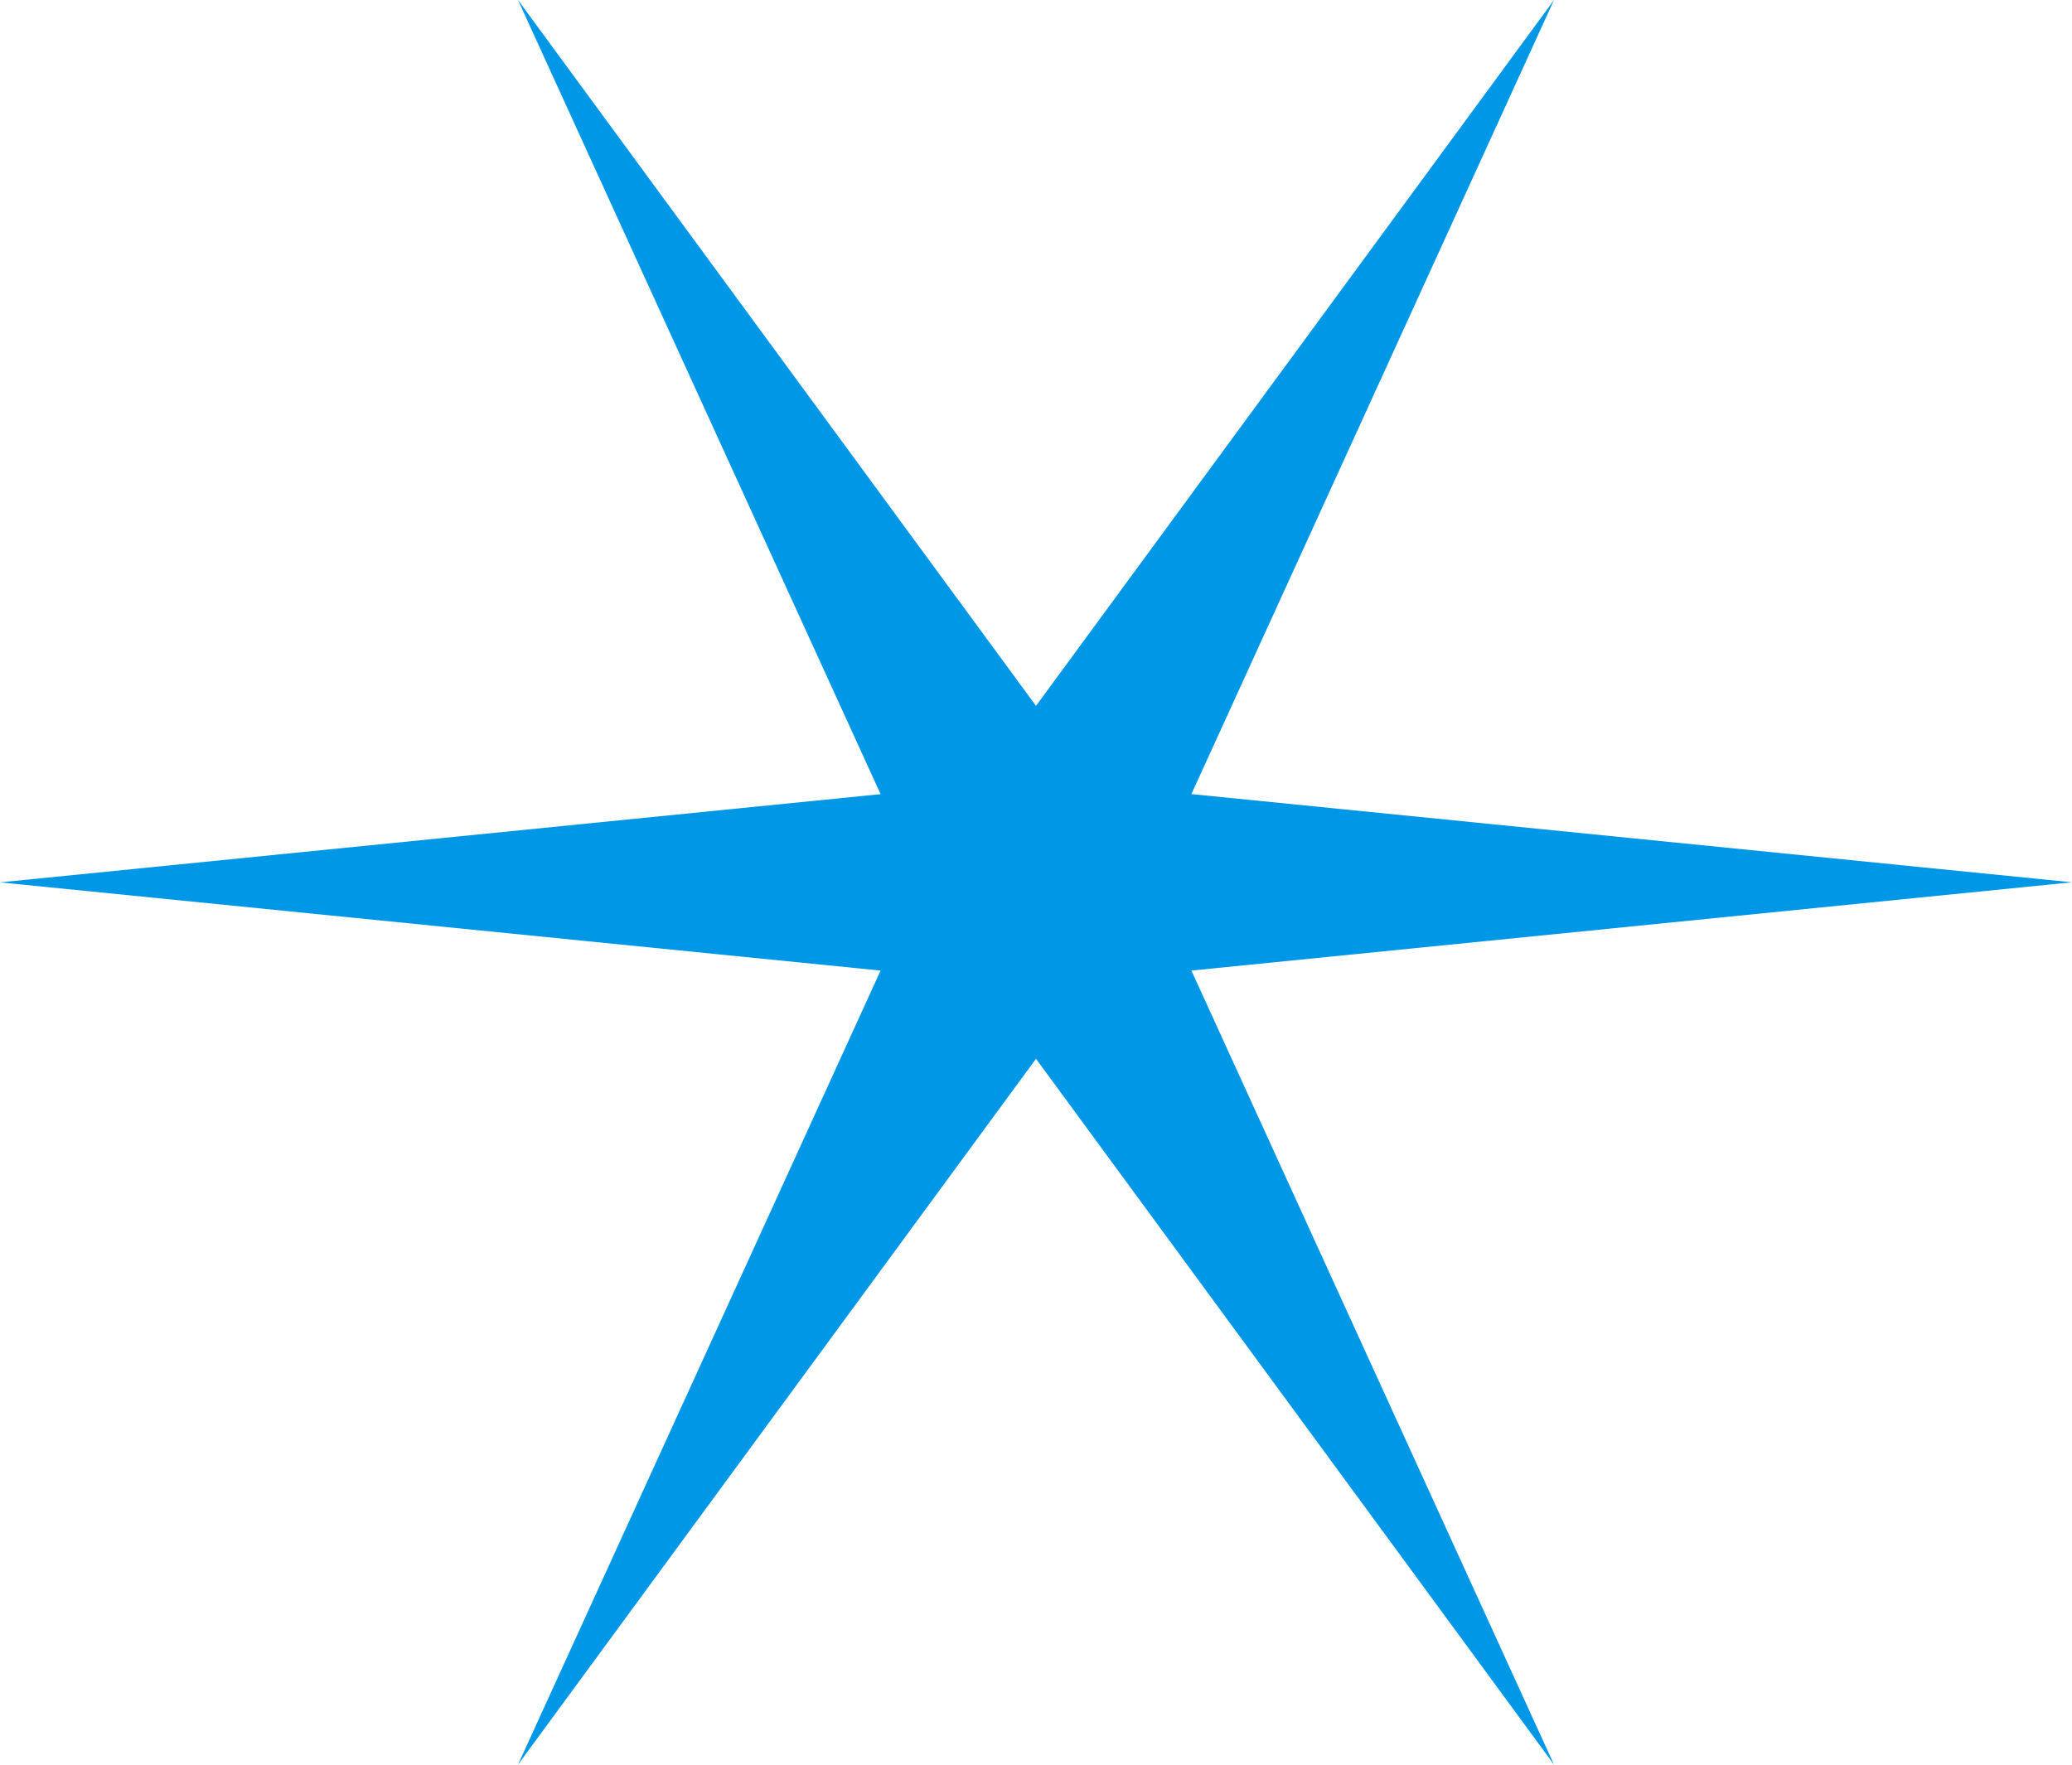
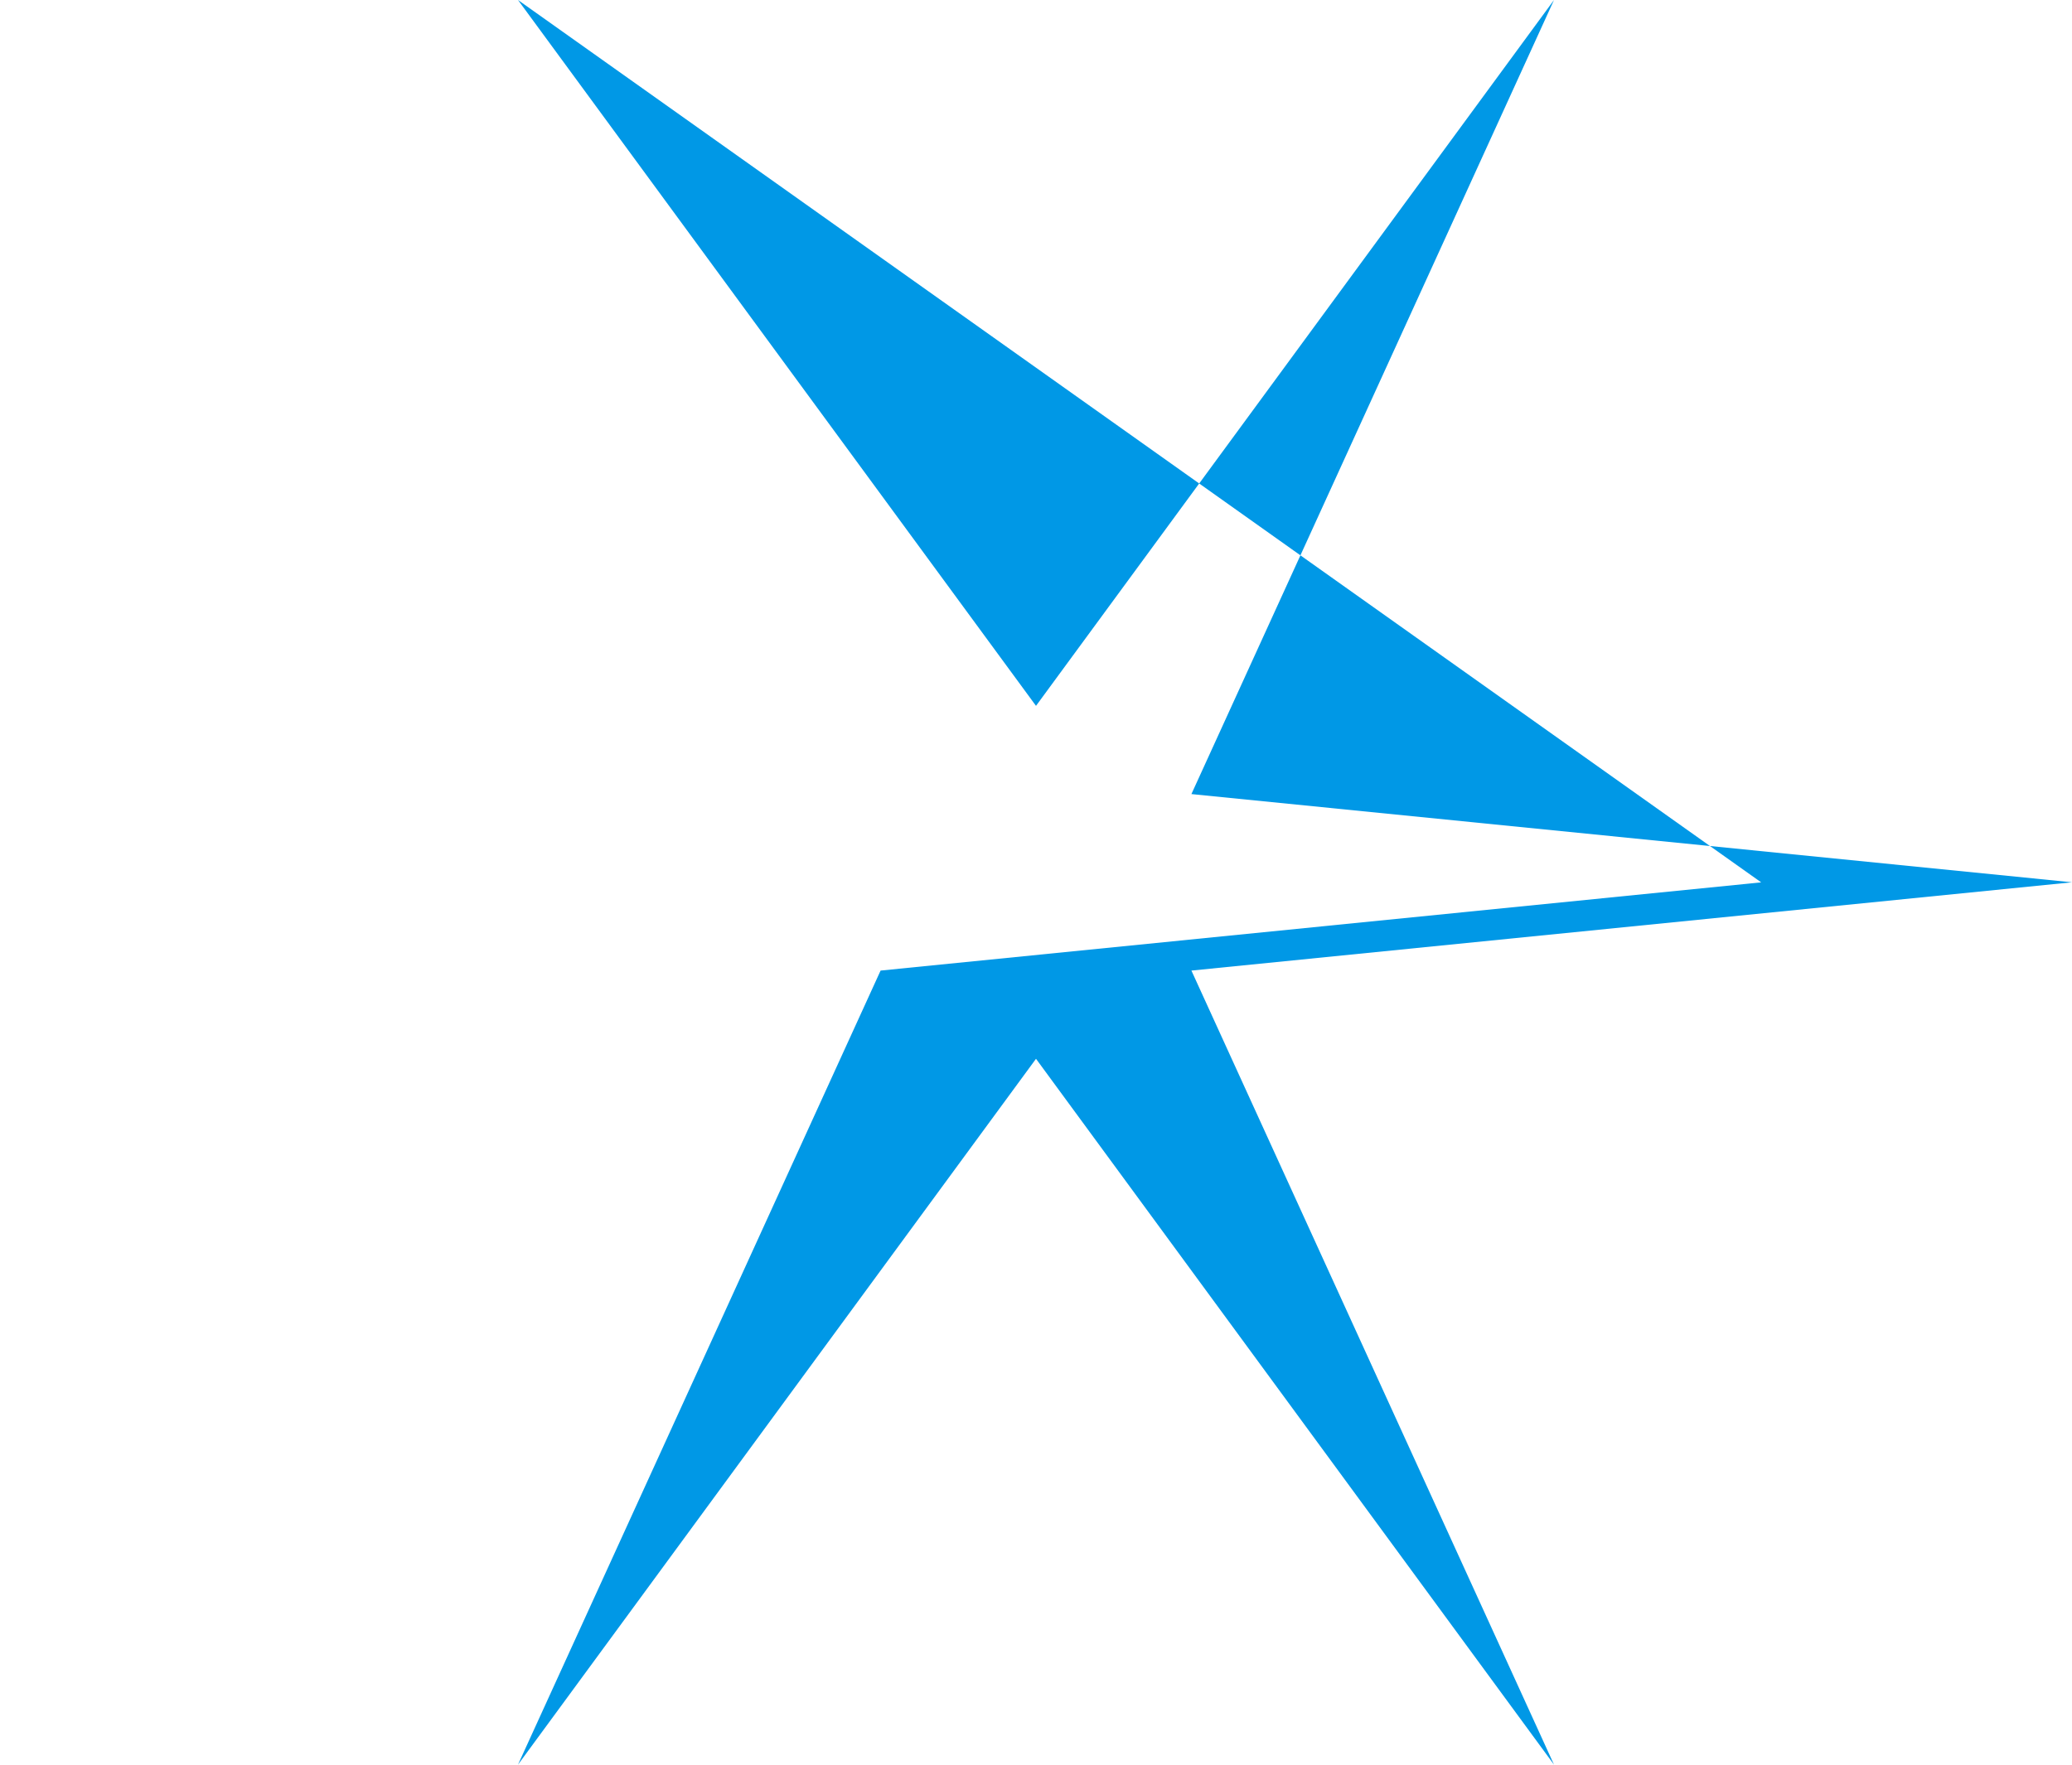
<svg xmlns="http://www.w3.org/2000/svg" width="28.744" height="24.485" viewBox="0 0 28.744 24.485">
-   <path id="blue-star" d="M21.558,0l-5.03,11.018,12.216,1.224L16.528,13.467l5.03,11.018-7.186-9.794L7.186,24.485l5.03-11.018L0,12.243l12.216-1.224L7.186,0l7.186,9.794Z" fill="#0098e6" />
+   <path id="blue-star" d="M21.558,0l-5.03,11.018,12.216,1.224L16.528,13.467l5.03,11.018-7.186-9.794L7.186,24.485l5.03-11.018l12.216-1.224L7.186,0l7.186,9.794Z" fill="#0098e6" />
</svg>